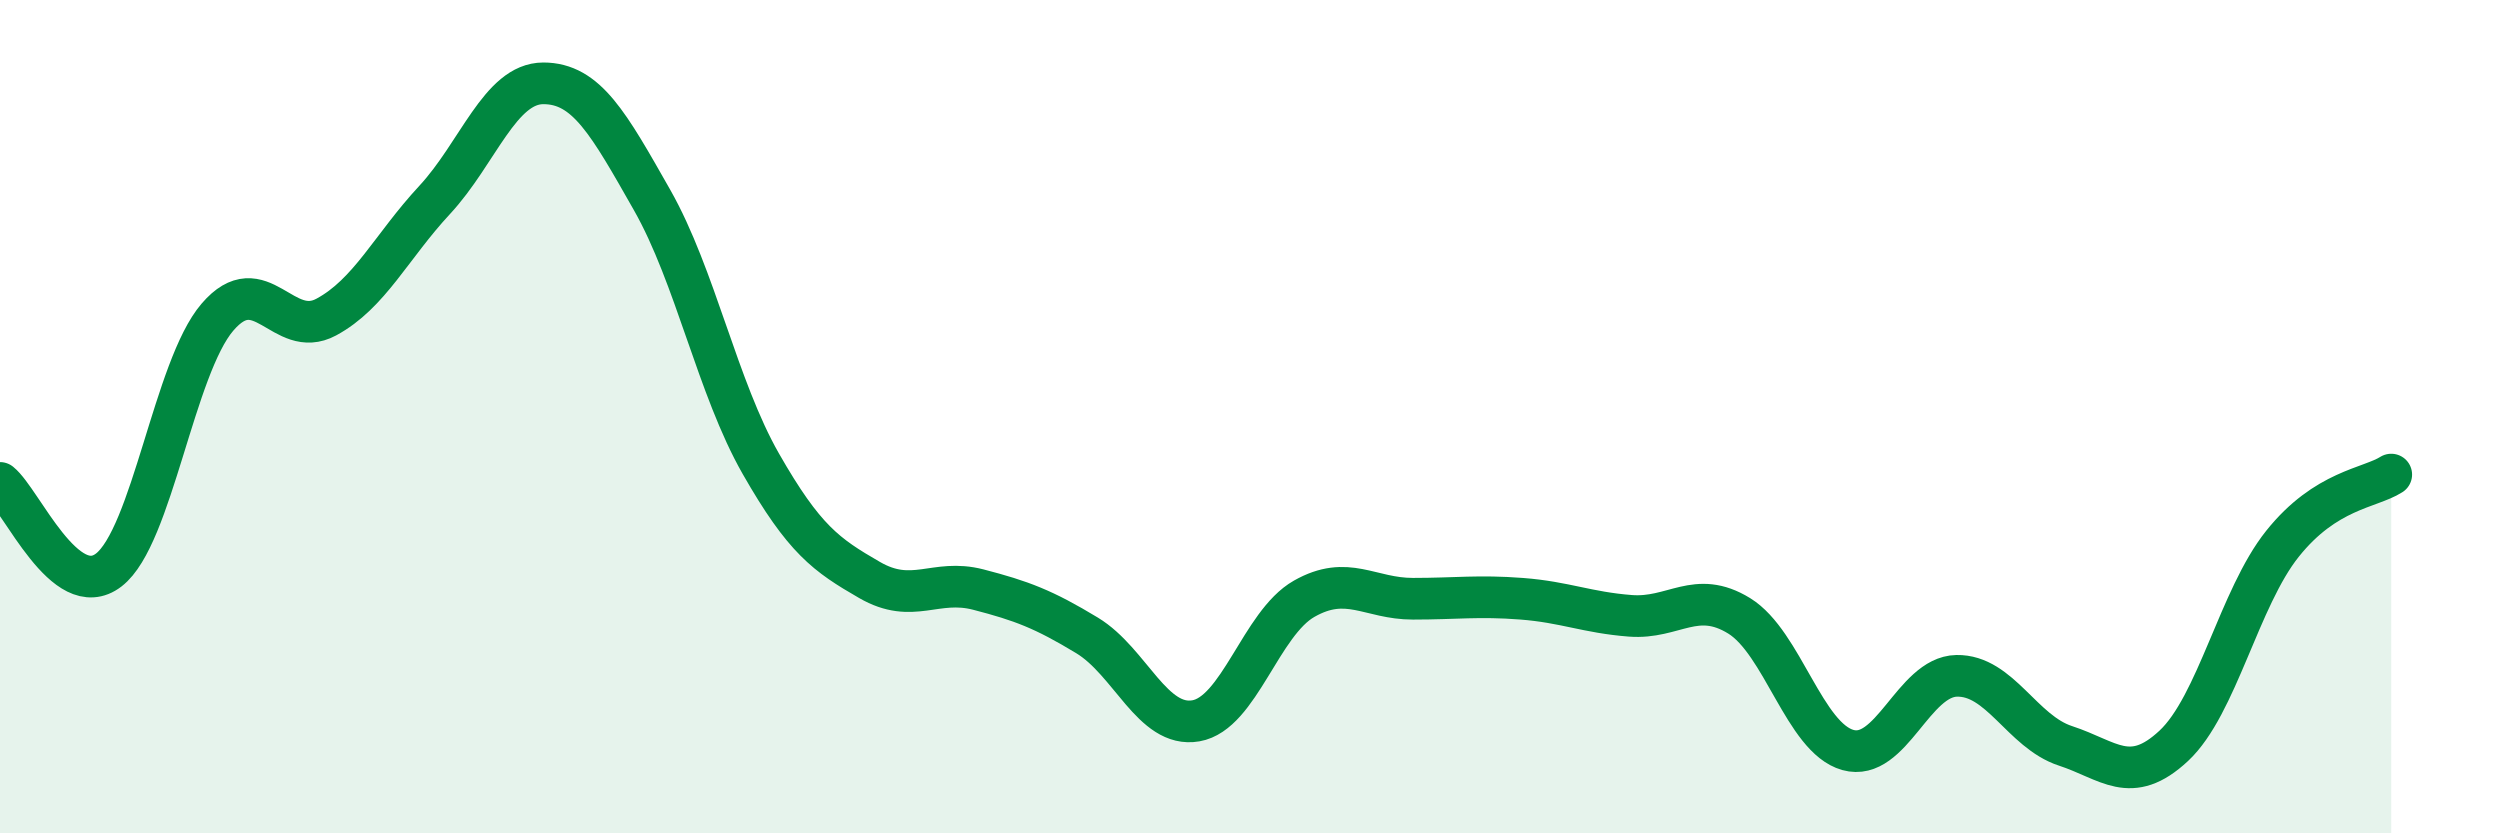
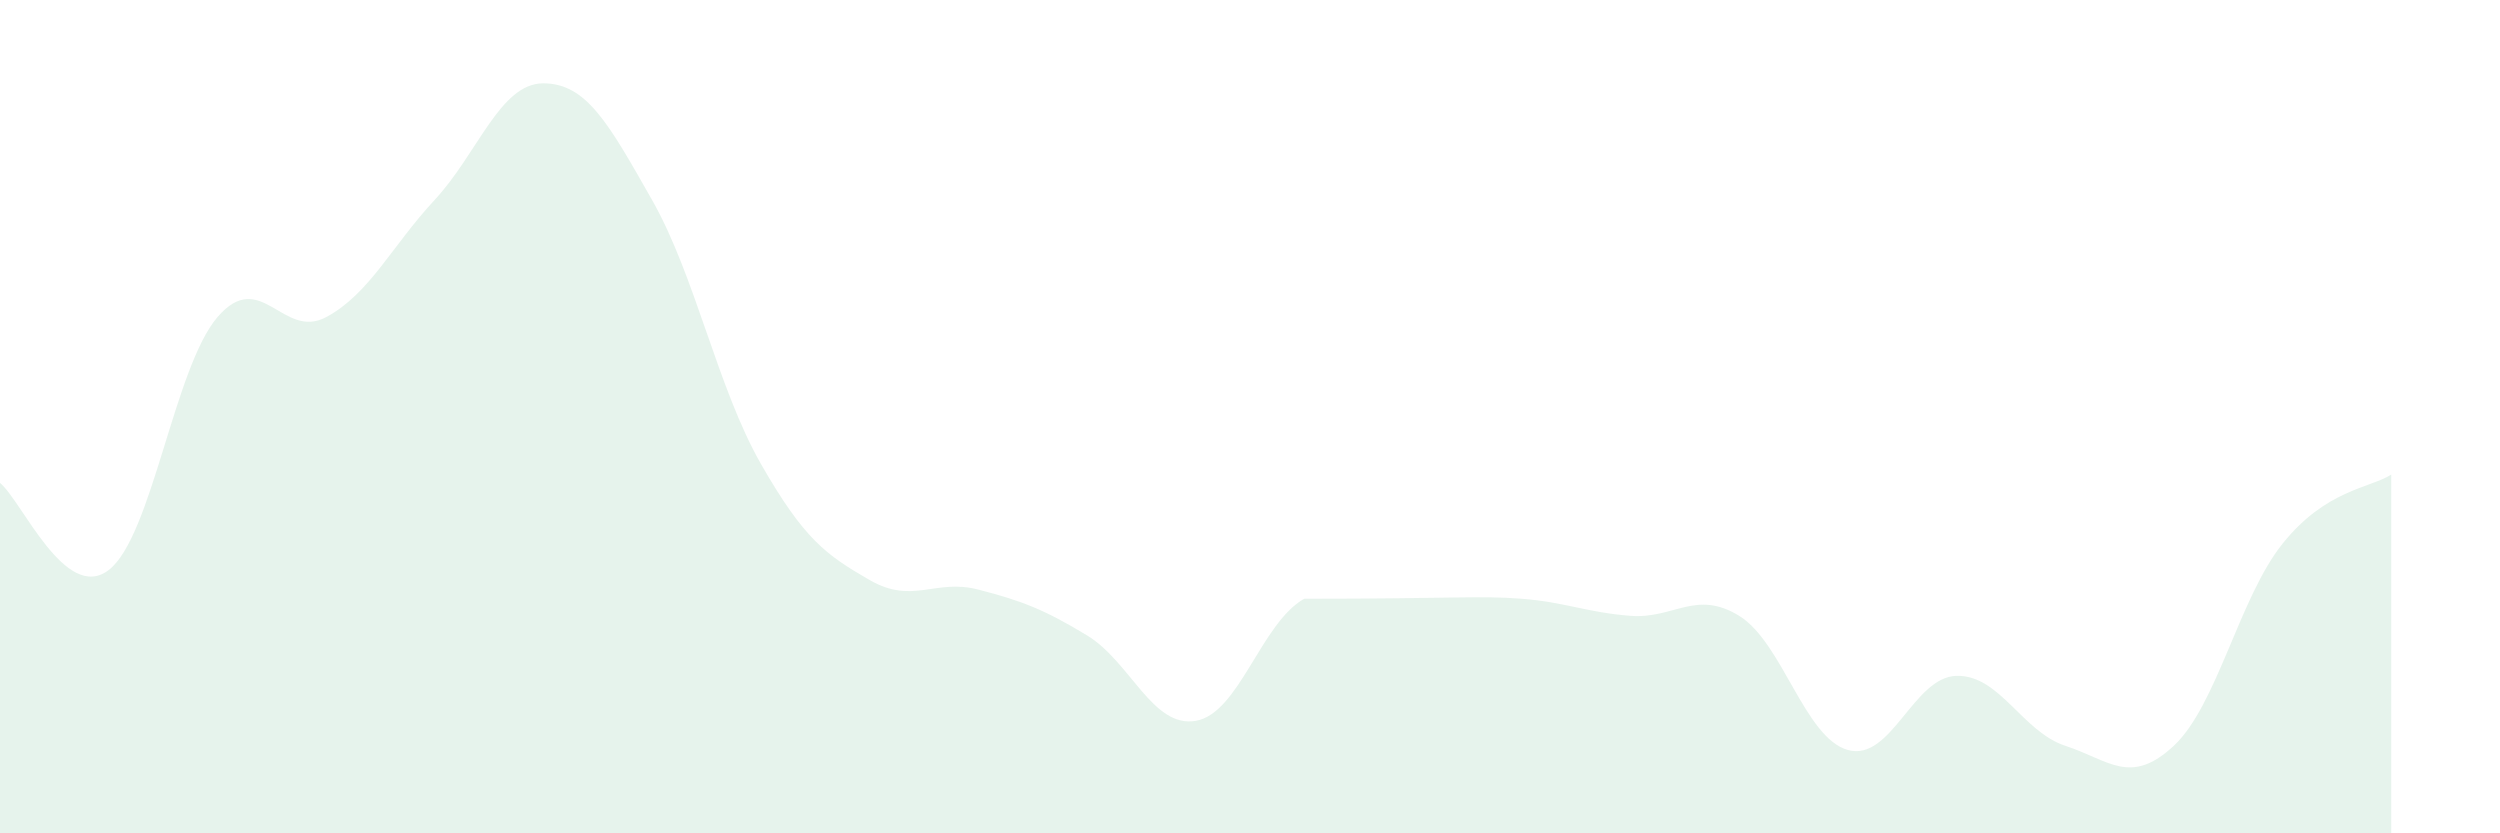
<svg xmlns="http://www.w3.org/2000/svg" width="60" height="20" viewBox="0 0 60 20">
-   <path d="M 0,11.59 C 0.52,12.01 1.57,14.48 2.61,13.68 C 3.65,12.88 4.18,8.82 5.22,7.61 C 6.26,6.4 6.79,8.17 7.83,7.61 C 8.87,7.05 9.39,5.92 10.43,4.8 C 11.47,3.68 12,2 13.04,2 C 14.08,2 14.61,2.97 15.65,4.8 C 16.69,6.63 17.22,9.31 18.26,11.13 C 19.3,12.95 19.83,13.32 20.87,13.92 C 21.91,14.52 22.44,13.88 23.48,14.15 C 24.52,14.42 25.05,14.62 26.09,15.25 C 27.13,15.88 27.66,17.48 28.7,17.3 C 29.74,17.12 30.26,14.96 31.3,14.37 C 32.34,13.78 32.87,14.37 33.91,14.37 C 34.95,14.37 35.48,14.29 36.52,14.37 C 37.56,14.45 38.09,14.7 39.13,14.78 C 40.17,14.86 40.7,14.14 41.74,14.78 C 42.78,15.42 43.31,17.71 44.35,18 C 45.39,18.29 45.92,16.24 46.96,16.22 C 48,16.2 48.53,17.56 49.57,17.9 C 50.61,18.24 51.13,18.87 52.17,17.9 C 53.21,16.93 53.74,14.35 54.78,13.05 C 55.82,11.75 56.87,11.72 57.39,11.39L57.39 20L0 20Z" fill="#008740" opacity="0.1" stroke-linecap="round" stroke-linejoin="round" />
-   <path d="M 0,11.59 C 0.52,12.01 1.57,14.48 2.61,13.68 C 3.65,12.88 4.18,8.82 5.22,7.61 C 6.26,6.4 6.79,8.17 7.83,7.61 C 8.87,7.05 9.39,5.92 10.43,4.8 C 11.47,3.68 12,2 13.04,2 C 14.08,2 14.61,2.97 15.65,4.8 C 16.69,6.63 17.22,9.31 18.26,11.13 C 19.3,12.95 19.83,13.32 20.87,13.92 C 21.91,14.52 22.44,13.88 23.48,14.15 C 24.52,14.42 25.05,14.62 26.09,15.25 C 27.13,15.88 27.66,17.48 28.7,17.3 C 29.74,17.12 30.26,14.96 31.3,14.37 C 32.34,13.78 32.87,14.37 33.91,14.37 C 34.95,14.37 35.48,14.29 36.52,14.37 C 37.56,14.45 38.09,14.7 39.13,14.78 C 40.17,14.86 40.7,14.14 41.74,14.78 C 42.78,15.42 43.31,17.71 44.35,18 C 45.39,18.29 45.92,16.24 46.96,16.22 C 48,16.2 48.53,17.56 49.57,17.9 C 50.61,18.24 51.13,18.87 52.17,17.9 C 53.21,16.93 53.74,14.35 54.78,13.05 C 55.82,11.75 56.87,11.72 57.39,11.39" stroke="#008740" stroke-width="1" fill="none" stroke-linecap="round" stroke-linejoin="round" />
+   <path d="M 0,11.59 C 0.52,12.01 1.57,14.48 2.61,13.68 C 3.65,12.88 4.18,8.82 5.22,7.61 C 6.26,6.4 6.79,8.17 7.83,7.61 C 8.87,7.05 9.39,5.92 10.43,4.8 C 11.47,3.68 12,2 13.04,2 C 14.08,2 14.61,2.97 15.65,4.8 C 16.69,6.63 17.22,9.31 18.26,11.13 C 19.3,12.95 19.83,13.32 20.87,13.92 C 21.91,14.52 22.44,13.88 23.48,14.15 C 24.52,14.42 25.05,14.62 26.09,15.25 C 27.13,15.88 27.66,17.48 28.7,17.3 C 29.74,17.12 30.26,14.96 31.3,14.37 C 34.95,14.37 35.48,14.29 36.52,14.37 C 37.56,14.45 38.09,14.7 39.13,14.78 C 40.17,14.86 40.7,14.14 41.74,14.78 C 42.78,15.42 43.31,17.71 44.35,18 C 45.39,18.29 45.92,16.24 46.96,16.22 C 48,16.2 48.53,17.56 49.57,17.9 C 50.61,18.24 51.13,18.87 52.17,17.9 C 53.21,16.93 53.74,14.35 54.78,13.05 C 55.82,11.75 56.87,11.72 57.39,11.39L57.39 20L0 20Z" fill="#008740" opacity="0.1" stroke-linecap="round" stroke-linejoin="round" />
</svg>